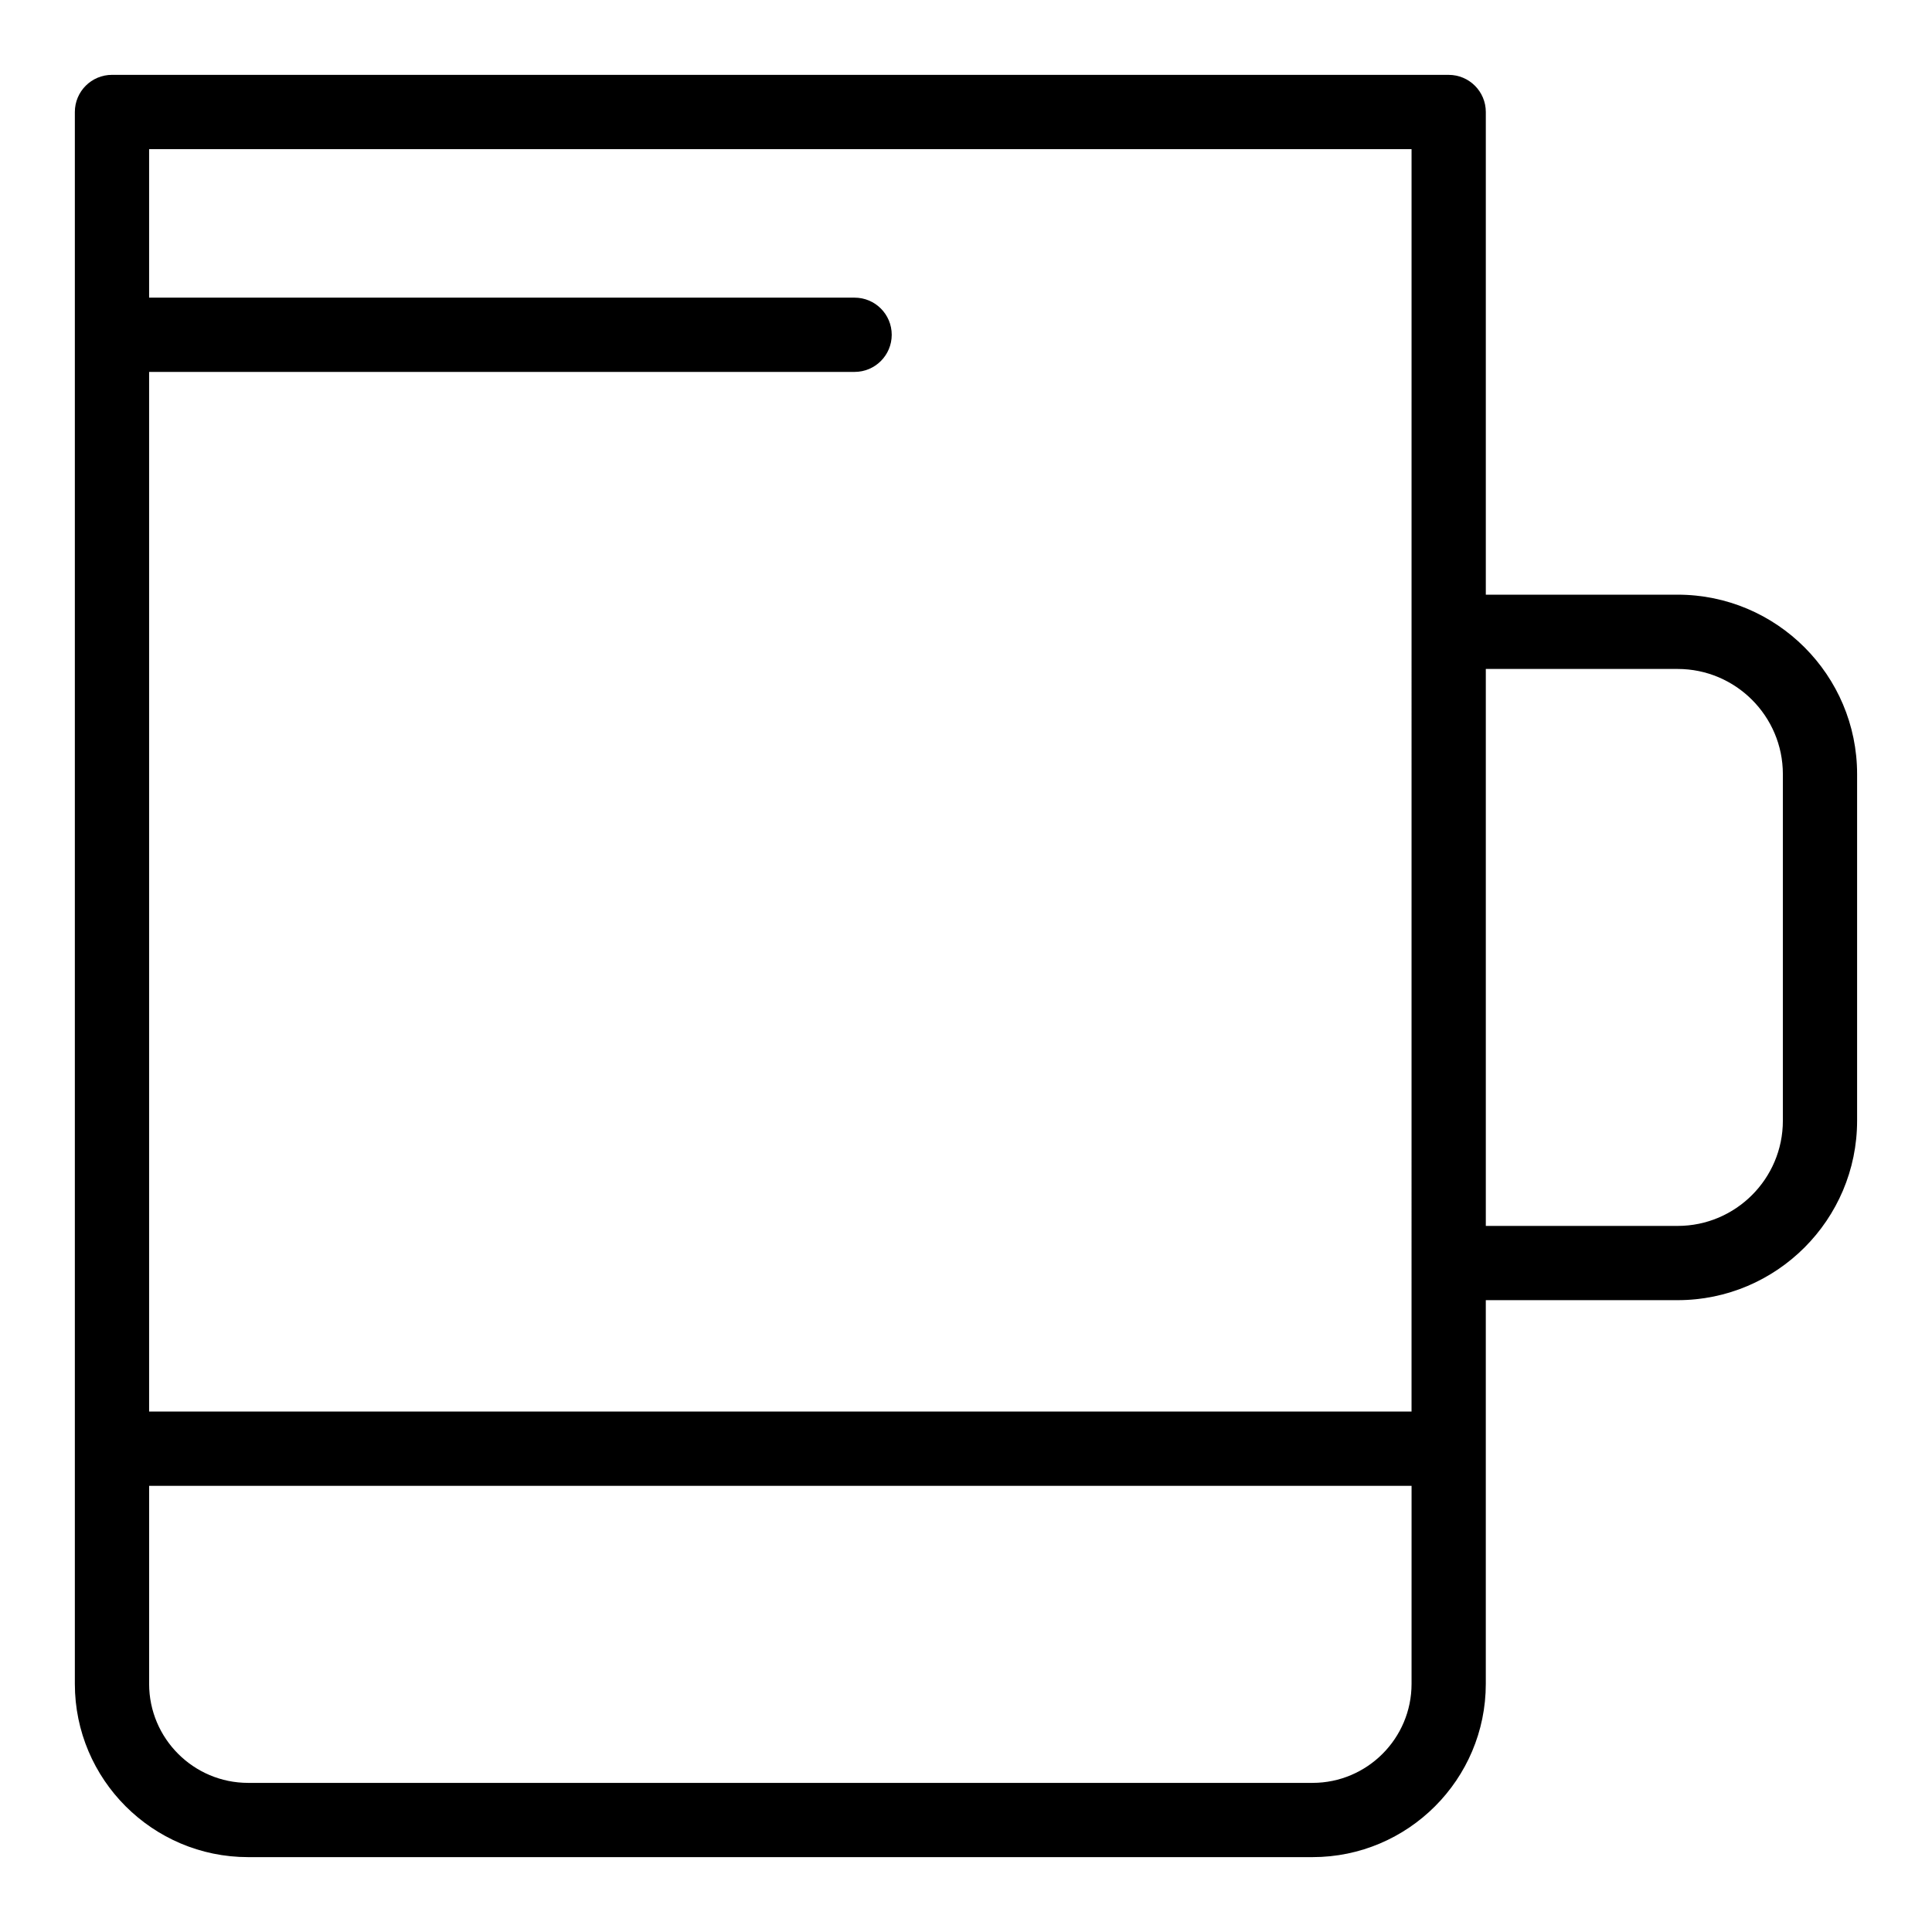
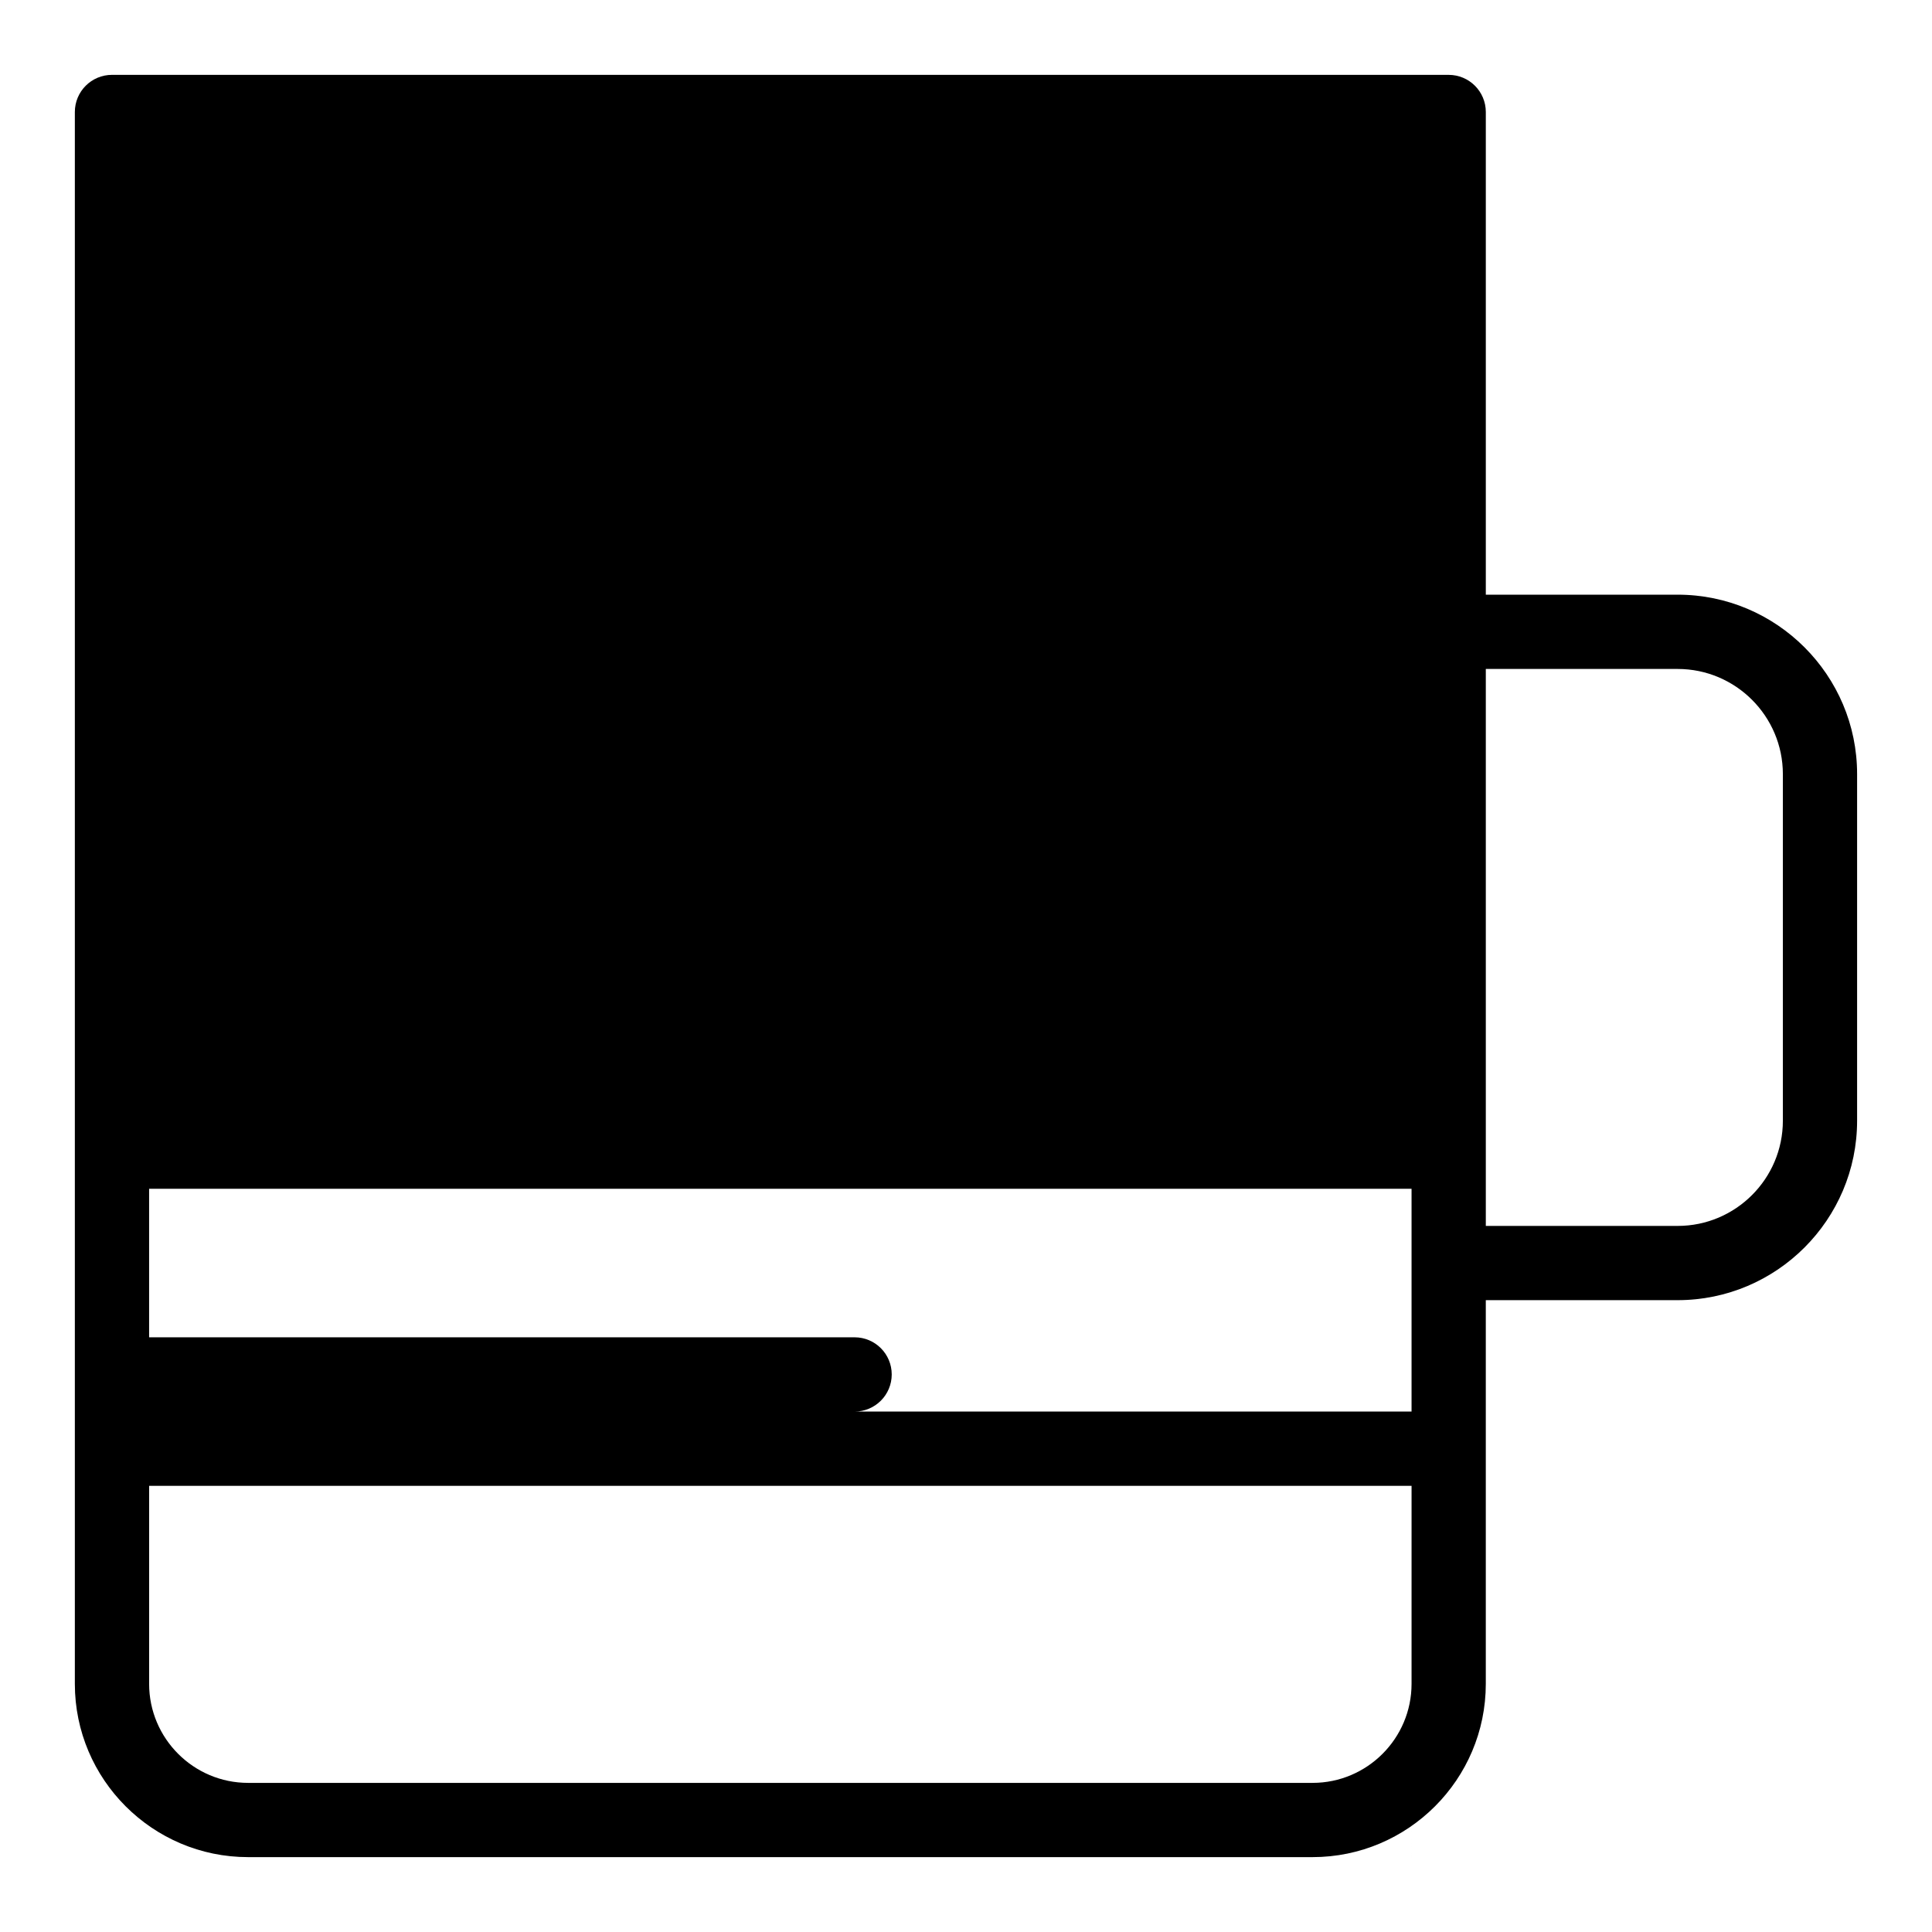
<svg xmlns="http://www.w3.org/2000/svg" fill="#000000" width="800px" height="800px" version="1.1" viewBox="144 144 512 512">
-   <path d="m588.6 301.6h-50.844v-127.92c0-5.434-4.406-9.84-9.84-9.84l-354.24-0.004c-5.434 0-9.84 4.406-9.84 9.84v416.56c-0.004 25.32 20.598 45.922 45.918 45.922h282.08c25.32 0 45.918-20.602 45.918-45.922v-101.68h50.84c26.223 0 47.559-21.336 47.559-47.559v-91.84c0.004-26.227-21.332-47.562-47.555-47.562zm-70.523 288.64c0 14.469-11.77 26.242-26.238 26.242h-282.08c-14.469 0-26.238-11.773-26.238-26.242v-52.48h334.56zm0-72.16h-334.56v-275.52h186.96c5.434 0 9.84-4.406 9.84-9.84s-4.406-9.84-9.84-9.84h-186.96v-39.359h334.56c-0.004 14.484-0.004 319.67-0.004 334.56zm98.402-77.078c0 15.371-12.508 27.879-27.879 27.879h-50.844v-147.6h50.84c15.375 0 27.883 12.508 27.883 27.879z" />
+   <path d="m588.6 301.6h-50.844v-127.92c0-5.434-4.406-9.84-9.84-9.84l-354.24-0.004c-5.434 0-9.84 4.406-9.84 9.84v416.56c-0.004 25.32 20.598 45.922 45.918 45.922h282.08c25.32 0 45.918-20.602 45.918-45.922v-101.68h50.84c26.223 0 47.559-21.336 47.559-47.559v-91.84c0.004-26.227-21.332-47.562-47.555-47.562zm-70.523 288.64c0 14.469-11.77 26.242-26.238 26.242h-282.08c-14.469 0-26.238-11.773-26.238-26.242v-52.48h334.56zm0-72.16h-334.56h186.96c5.434 0 9.84-4.406 9.84-9.84s-4.406-9.84-9.84-9.84h-186.96v-39.359h334.56c-0.004 14.484-0.004 319.67-0.004 334.56zm98.402-77.078c0 15.371-12.508 27.879-27.879 27.879h-50.844v-147.6h50.84c15.375 0 27.883 12.508 27.883 27.879z" />
</svg>